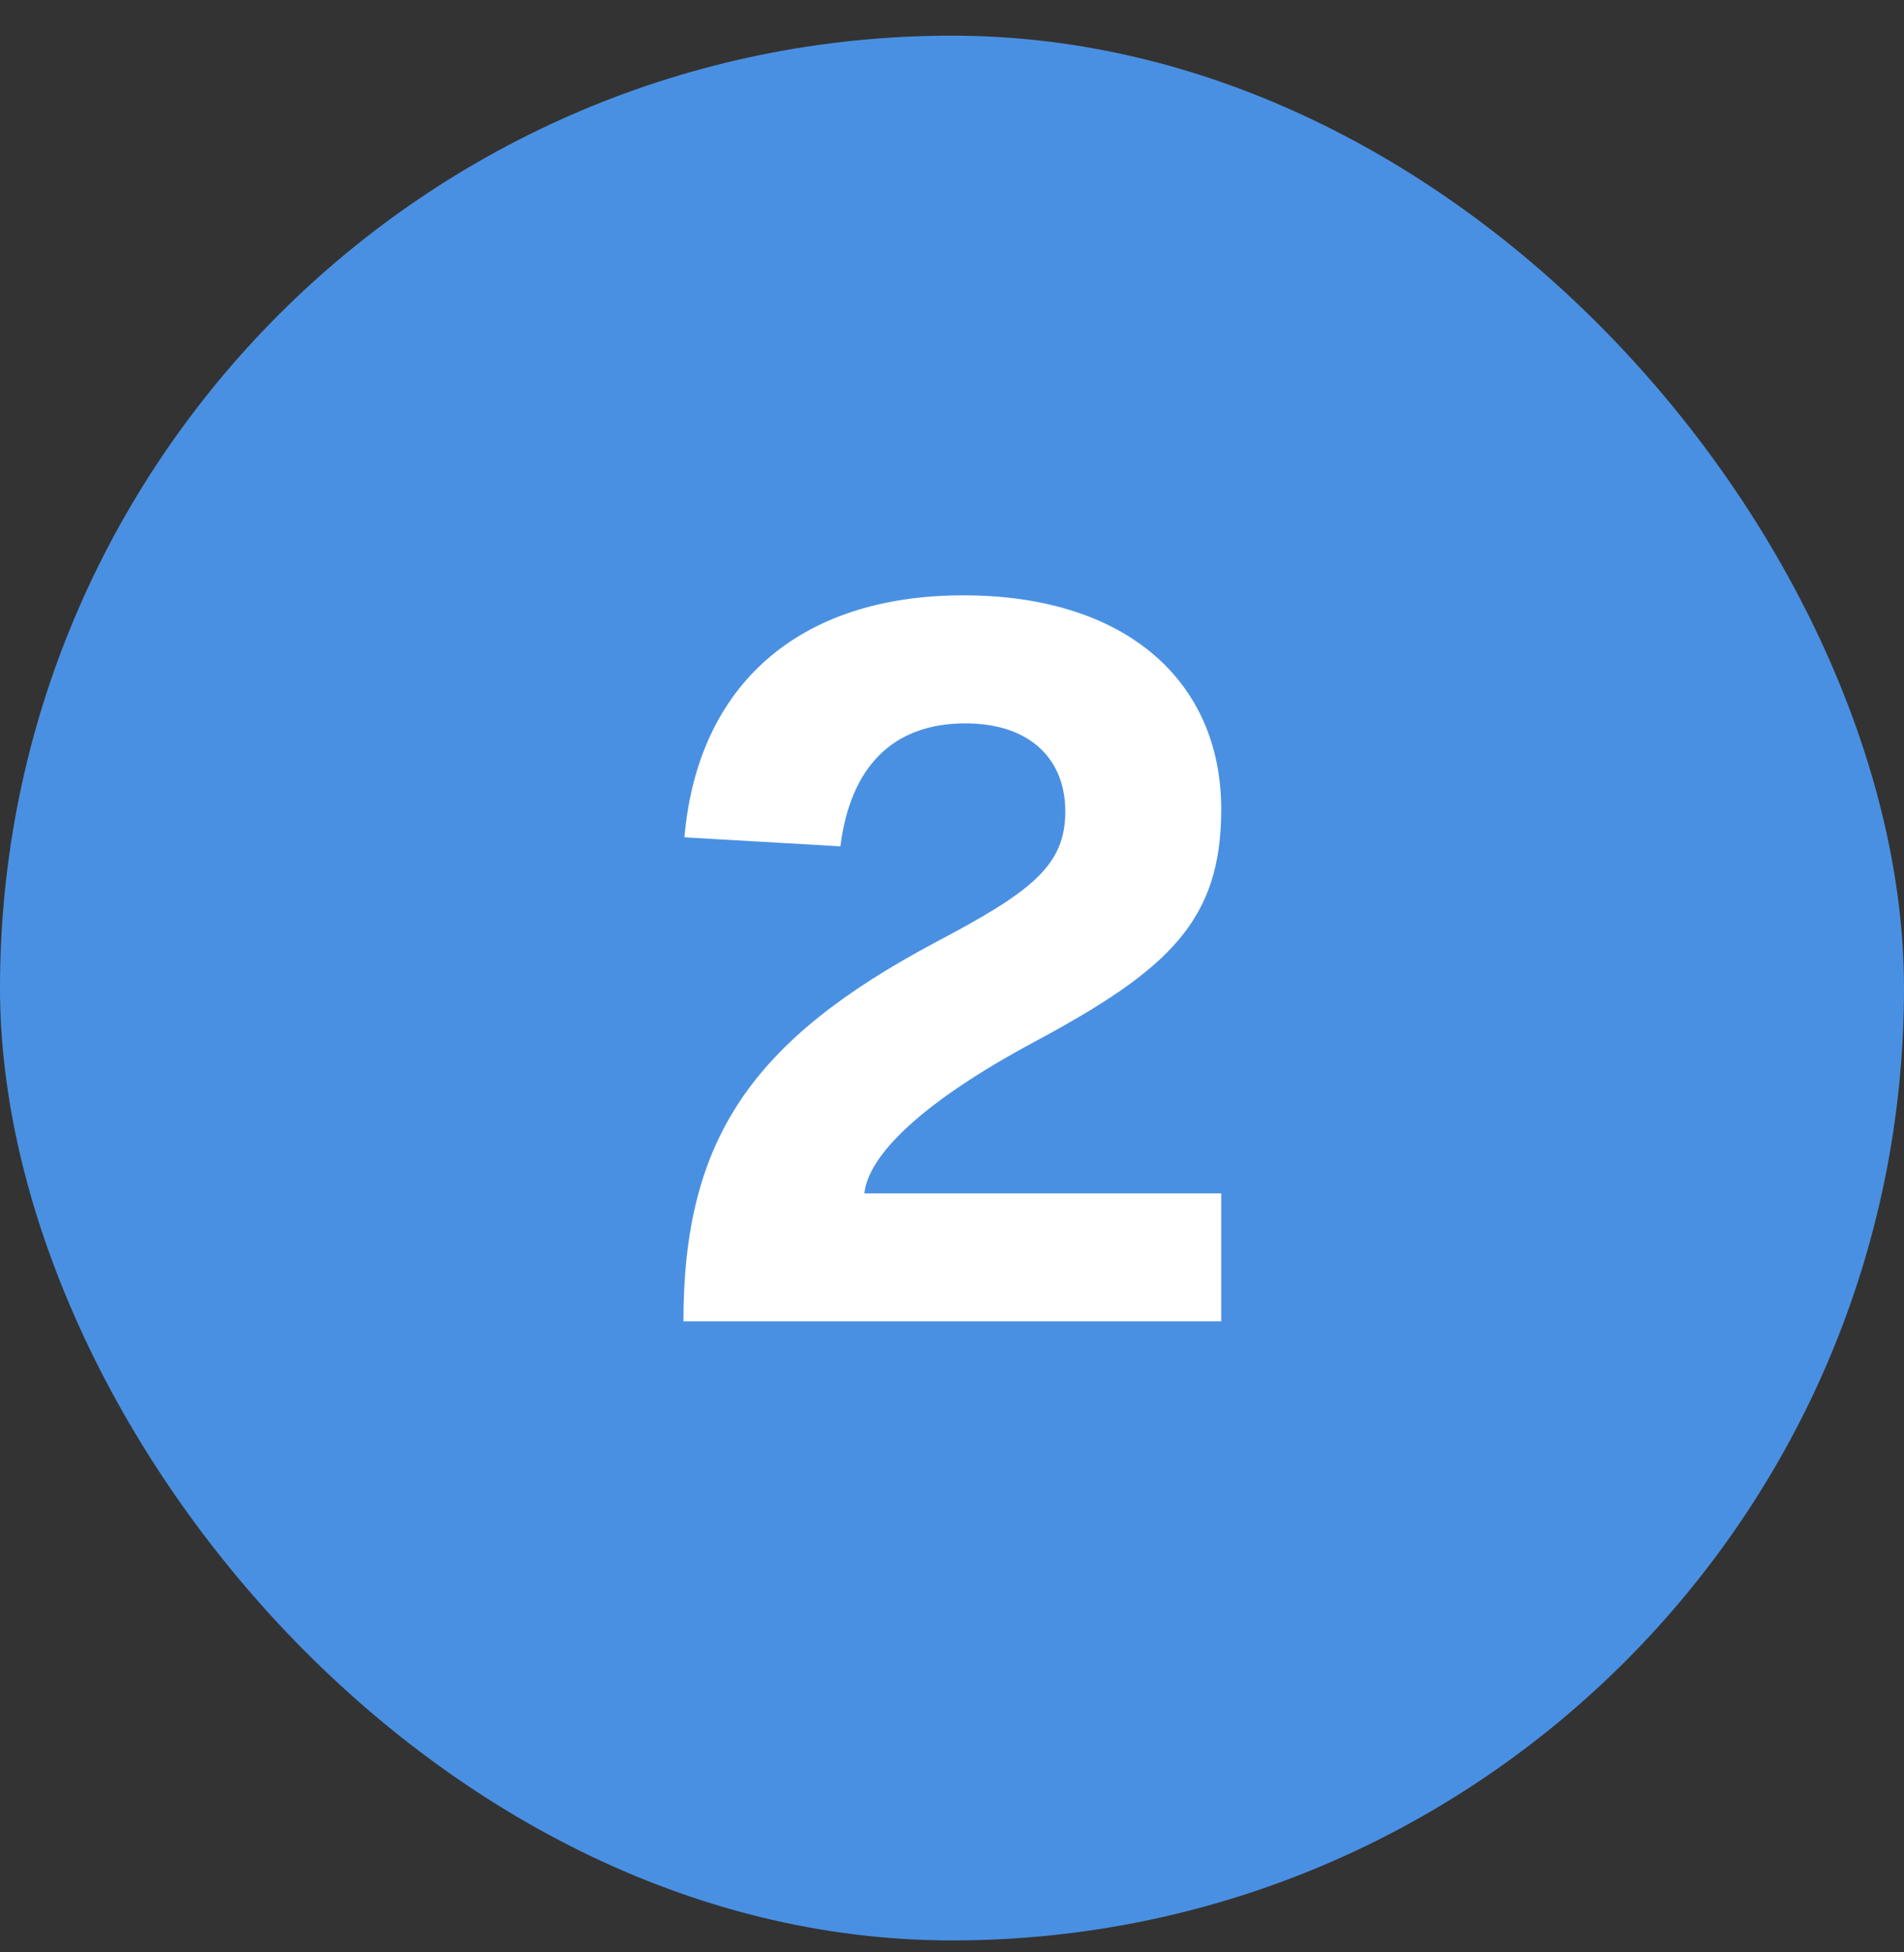
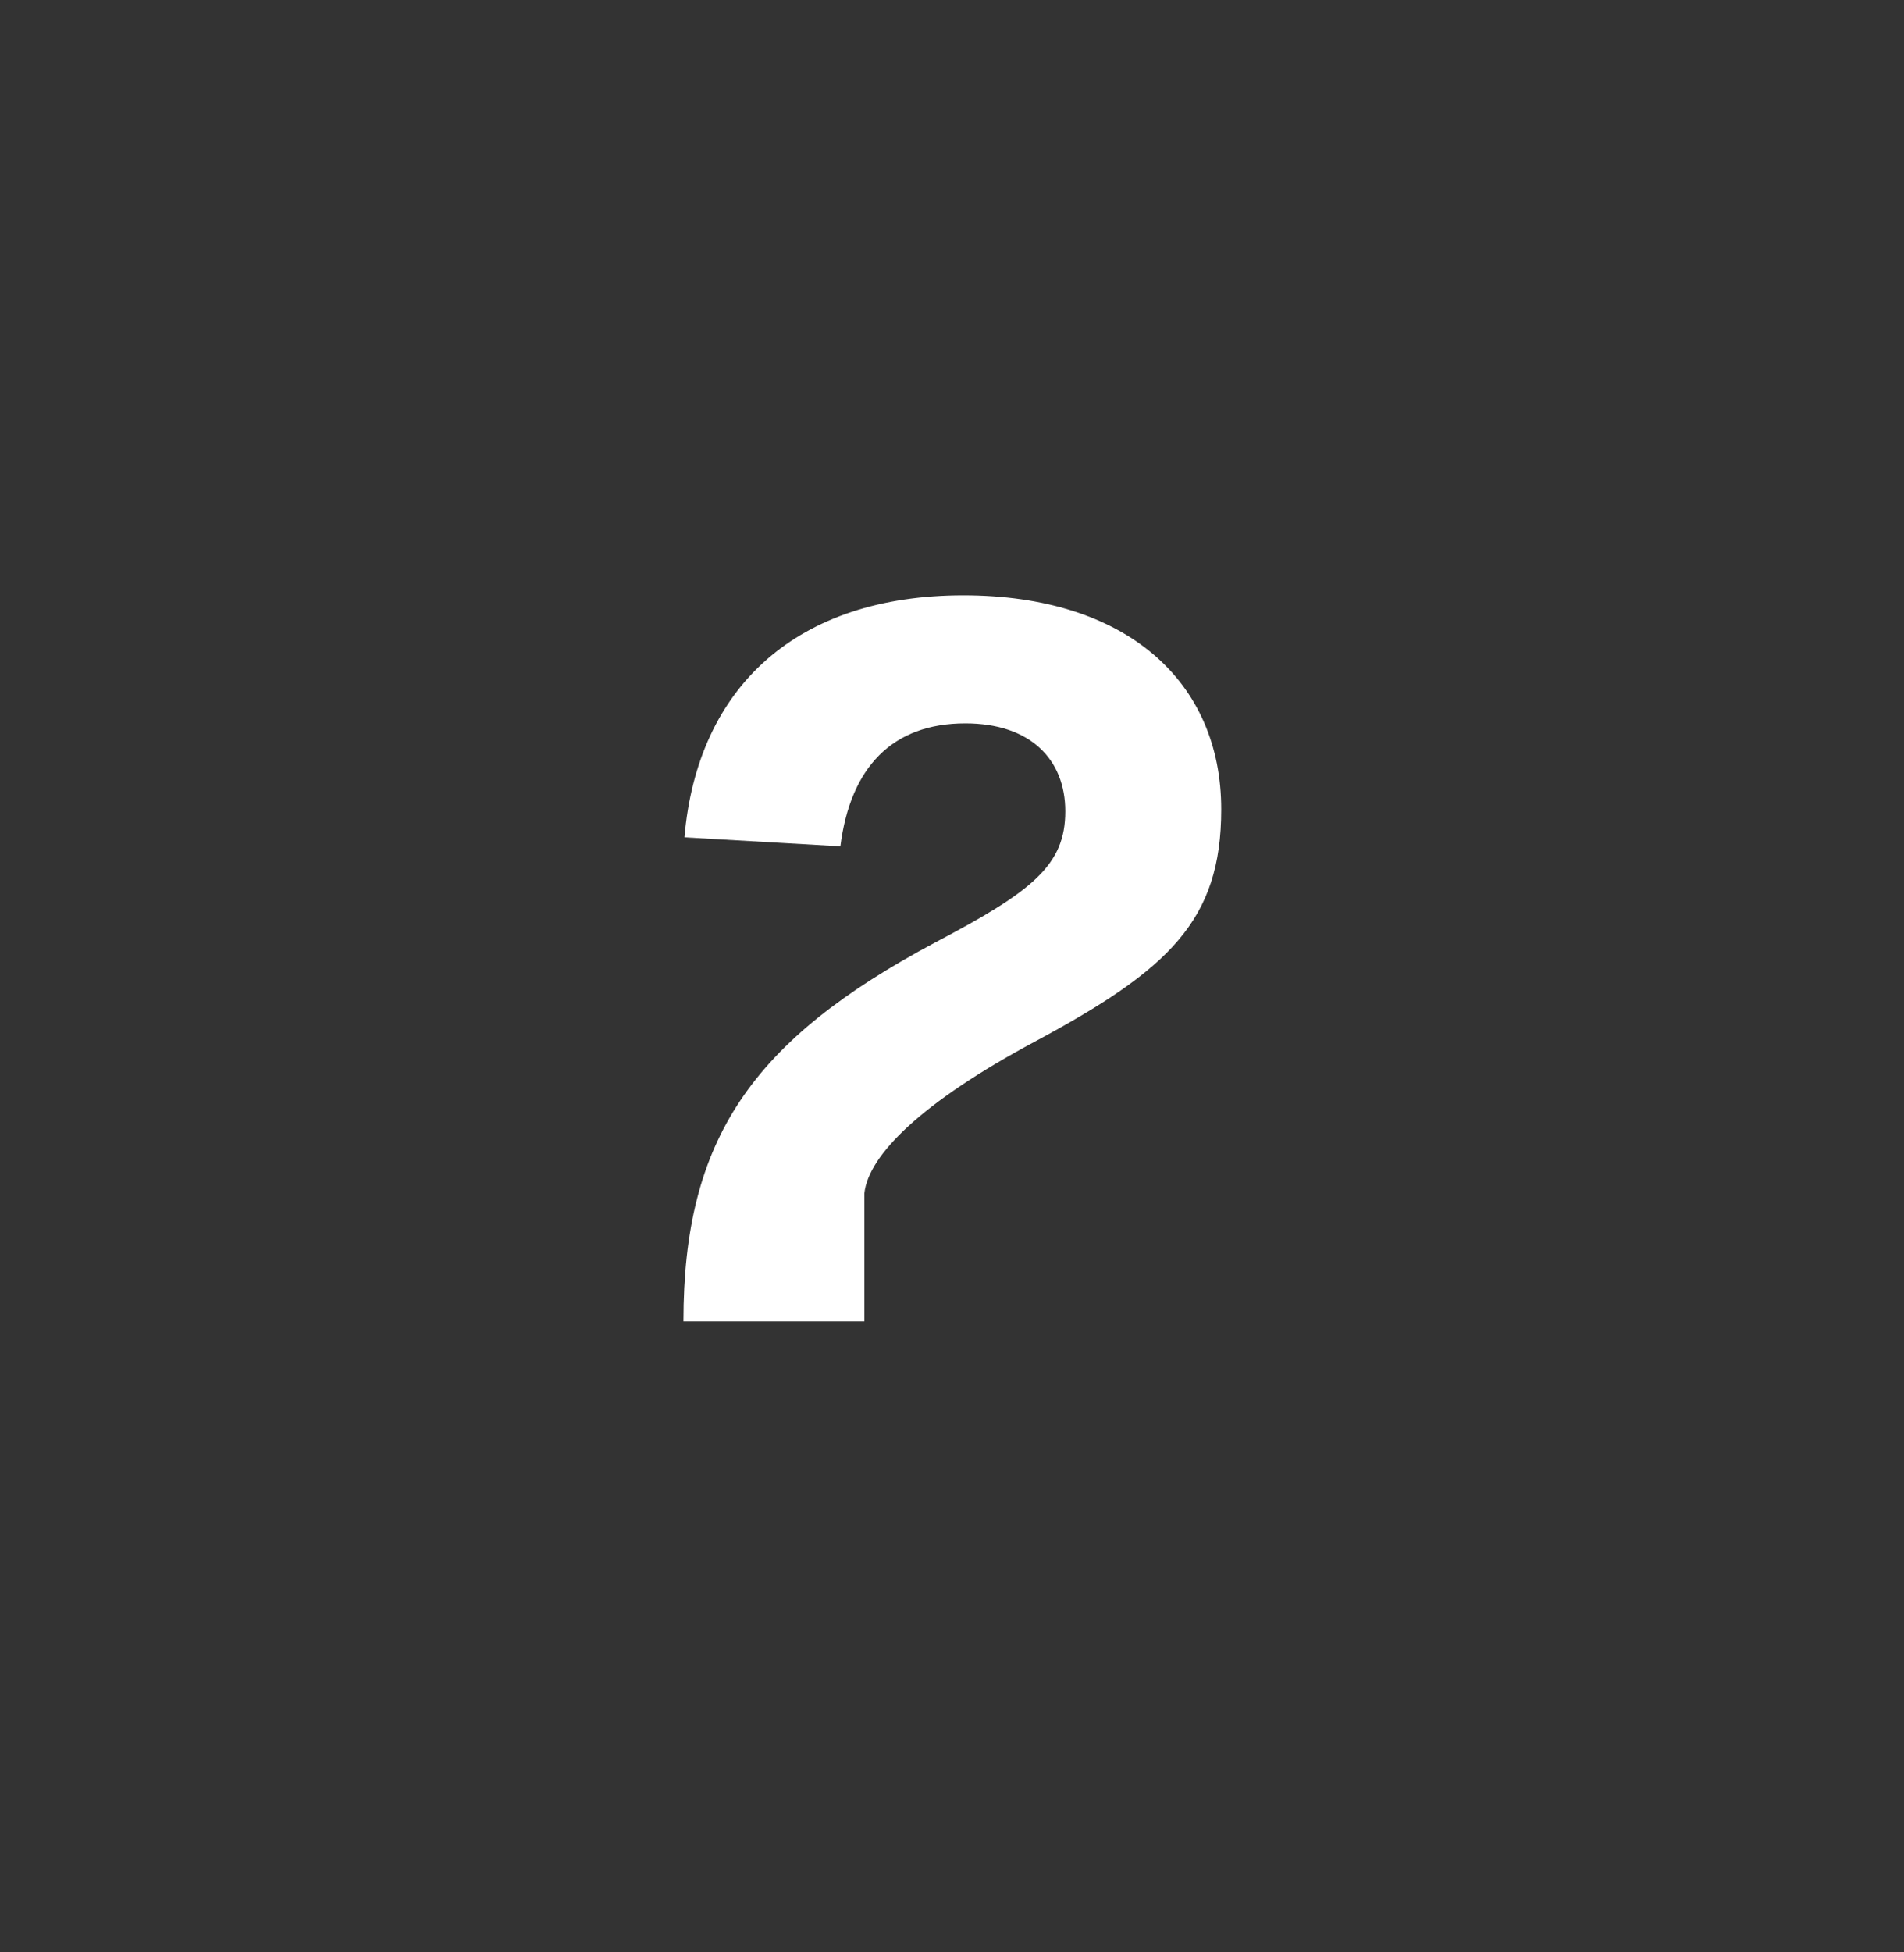
<svg xmlns="http://www.w3.org/2000/svg" width="40" height="41" viewBox="0 0 40 41" fill="none">
  <rect x="0" y="0" width="40" height="41" fill="#333333" stroke="none" />
-   <rect y="0.749" width="40" height="40" rx="20" fill="#4A90E2" />
-   <path d="M14.358 27.748C14.358 23.927 15.786 21.848 19.65 19.79C21.687 18.718 22.38 18.172 22.38 17.038C22.38 15.947 21.645 15.191 20.28 15.191C18.747 15.191 17.865 16.114 17.655 17.773L14.379 17.584C14.652 14.414 16.752 12.502 20.238 12.502C23.661 12.502 25.656 14.309 25.656 16.997C25.656 19.328 24.564 20.357 21.75 21.869C19.356 23.149 18.243 24.262 18.159 25.061H25.656V27.748H14.358Z" fill="white" />
+   <path d="M14.358 27.748C14.358 23.927 15.786 21.848 19.65 19.79C21.687 18.718 22.38 18.172 22.38 17.038C22.38 15.947 21.645 15.191 20.28 15.191C18.747 15.191 17.865 16.114 17.655 17.773L14.379 17.584C14.652 14.414 16.752 12.502 20.238 12.502C23.661 12.502 25.656 14.309 25.656 16.997C25.656 19.328 24.564 20.357 21.75 21.869C19.356 23.149 18.243 24.262 18.159 25.061V27.748H14.358Z" fill="white" />
</svg>